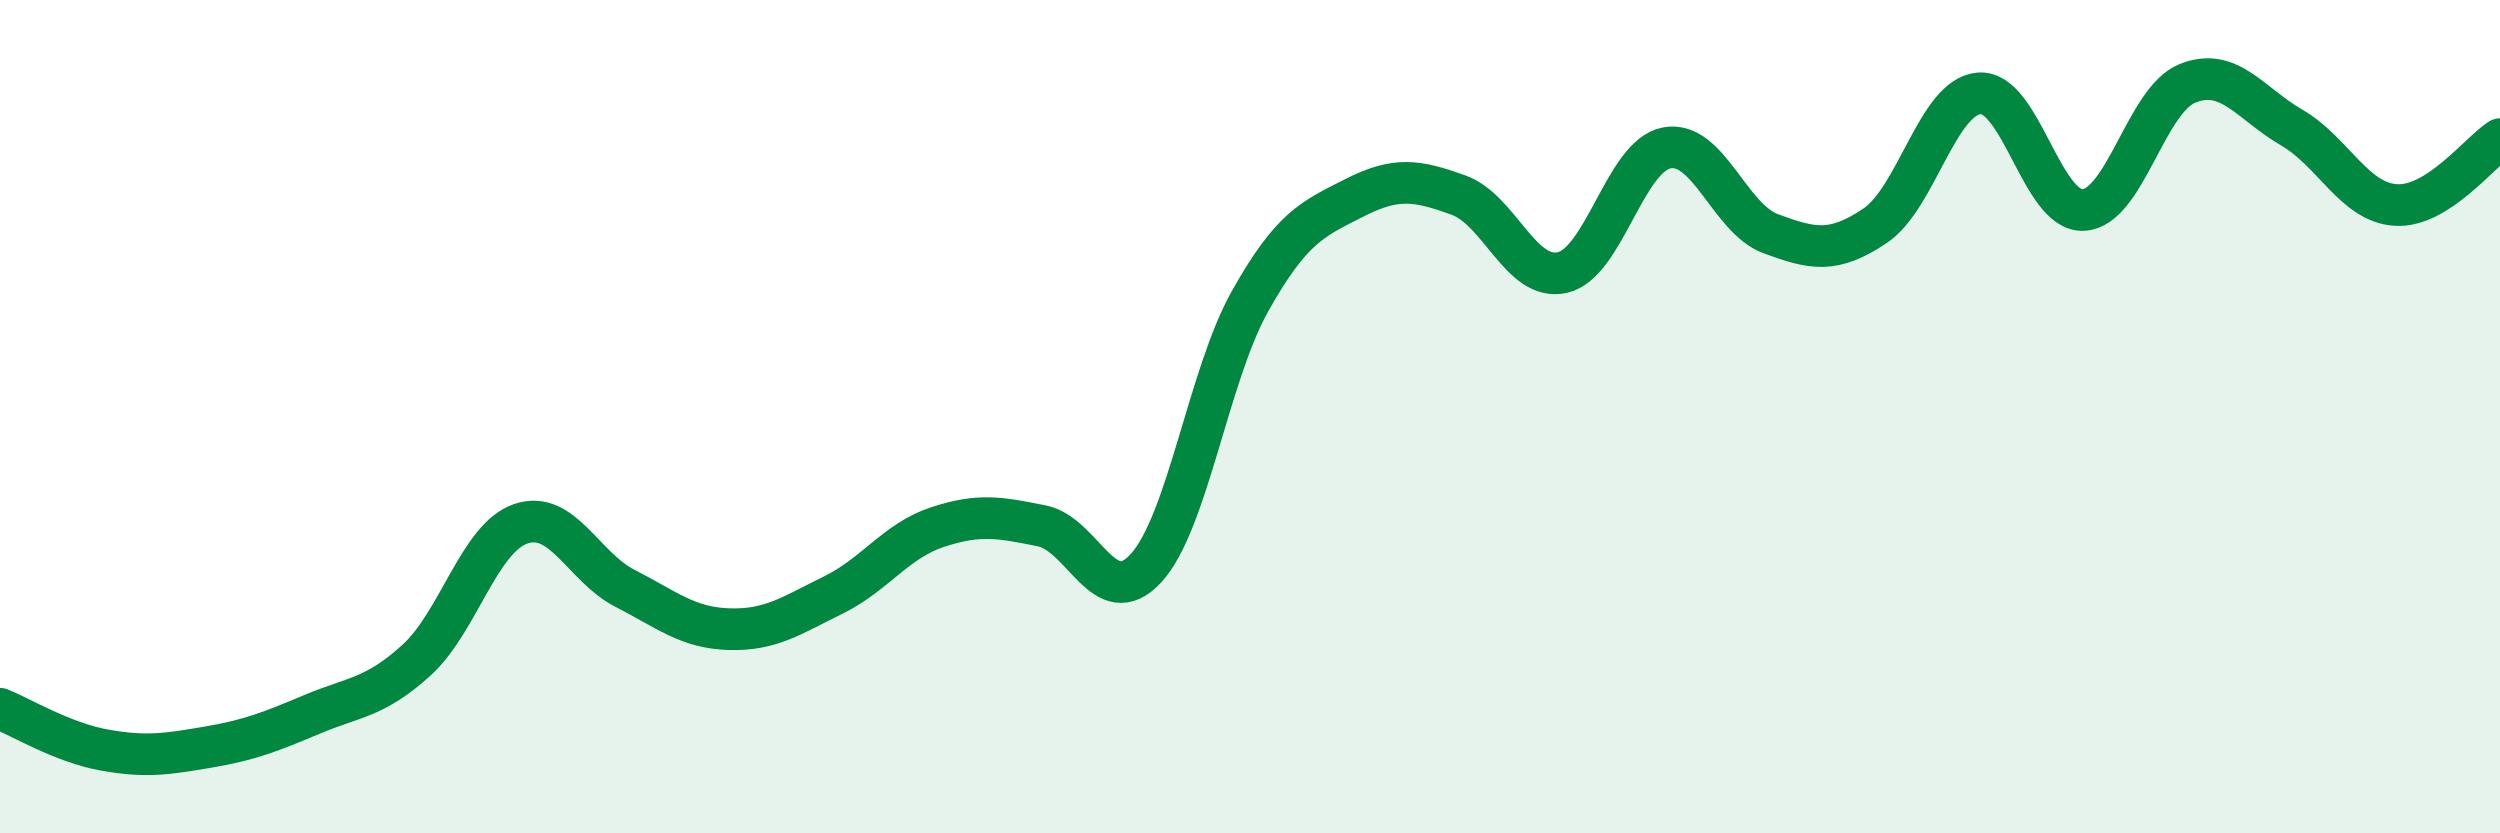
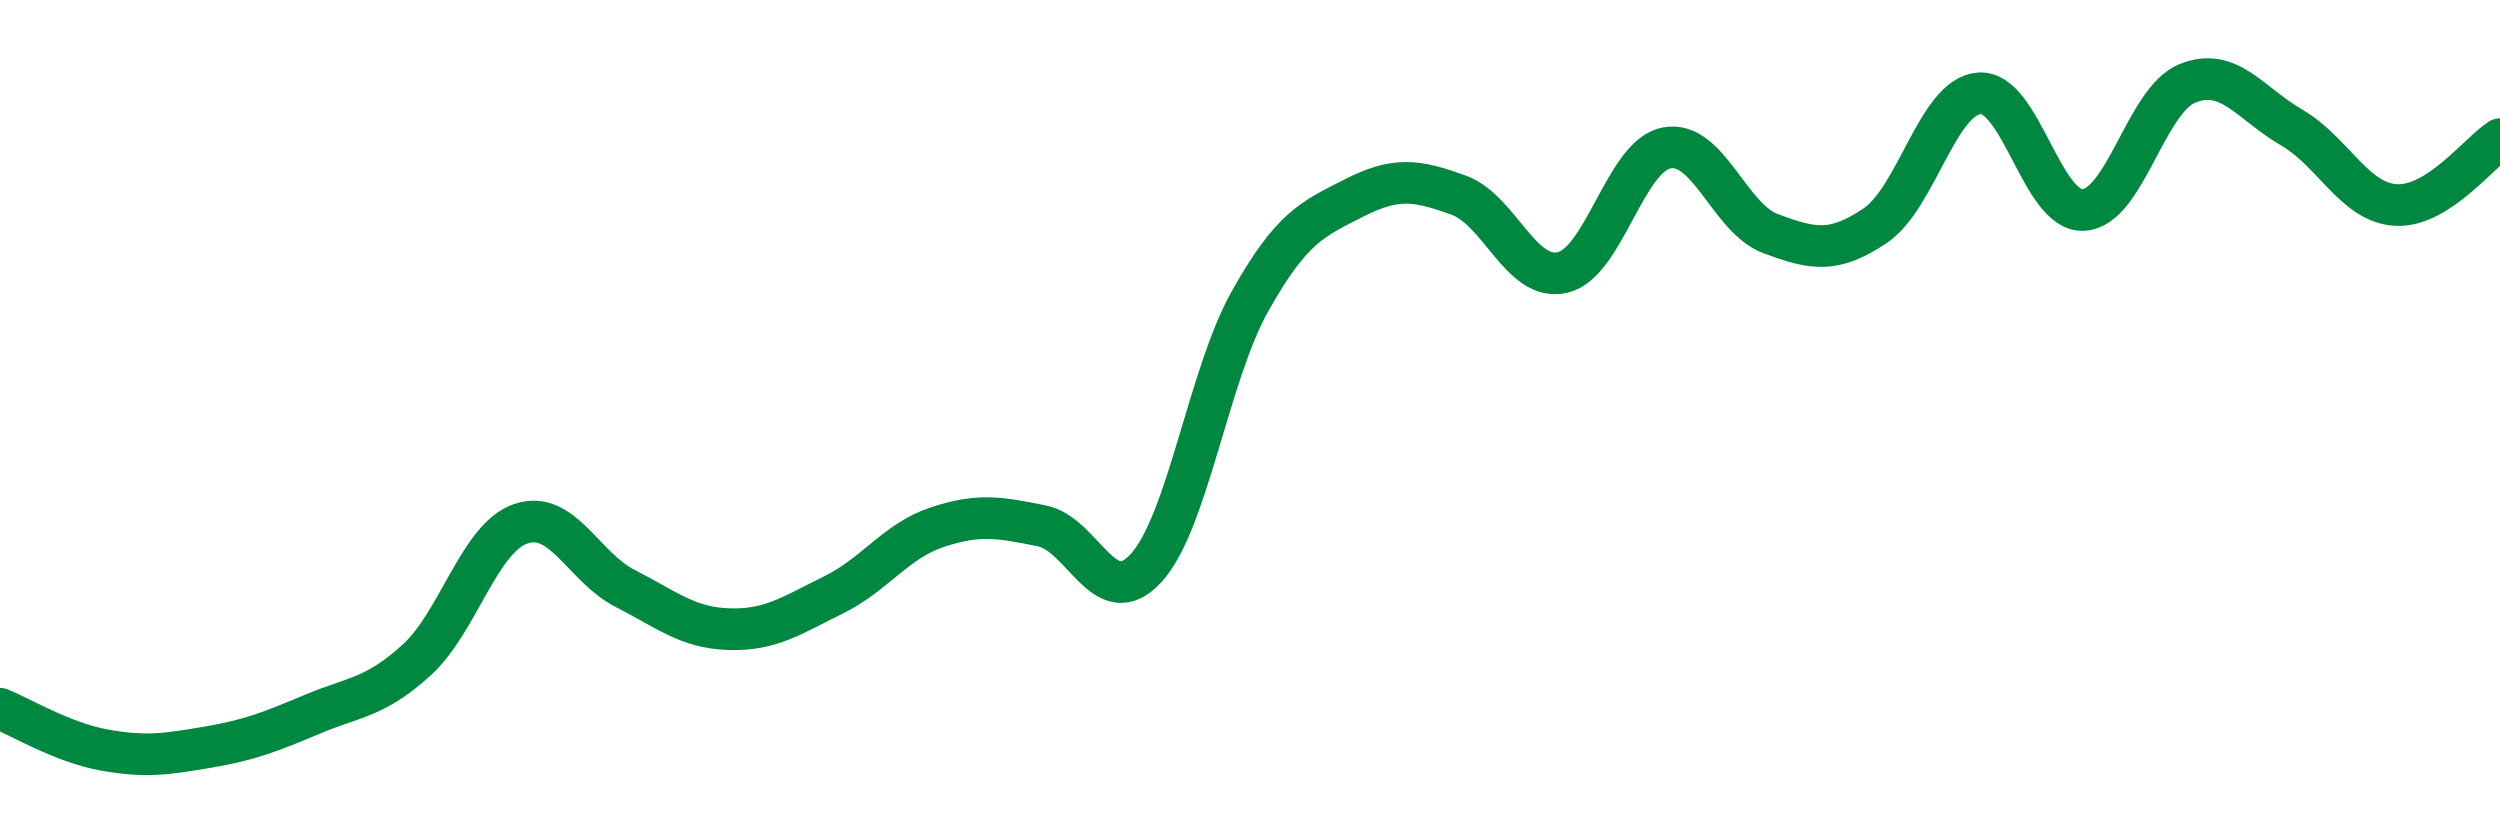
<svg xmlns="http://www.w3.org/2000/svg" width="60" height="20" viewBox="0 0 60 20">
-   <path d="M 0,17.01 C 0.5,17.21 1.5,17.82 2.5,18 C 3.5,18.18 4,18.1 5,17.93 C 6,17.76 6.5,17.56 7.5,17.14 C 8.5,16.72 9,16.75 10,15.84 C 11,14.93 11.5,12.91 12.5,12.57 C 13.5,12.23 14,13.61 15,14.12 C 16,14.63 16.5,15.07 17.5,15.1 C 18.5,15.13 19,14.77 20,14.28 C 21,13.79 21.5,12.98 22.5,12.65 C 23.5,12.32 24,12.42 25,12.62 C 26,12.82 26.5,14.72 27.5,13.64 C 28.5,12.56 29,9.01 30,7.23 C 31,5.45 31.5,5.26 32.5,4.75 C 33.5,4.24 34,4.32 35,4.68 C 36,5.04 36.5,6.77 37.5,6.54 C 38.5,6.31 39,3.74 40,3.55 C 41,3.36 41.5,5.24 42.5,5.61 C 43.5,5.98 44,6.09 45,5.42 C 46,4.75 46.5,2.32 47.5,2.24 C 48.5,2.16 49,5.09 50,5.04 C 51,4.99 51.5,2.4 52.5,2 C 53.5,1.6 54,2.48 55,3.06 C 56,3.64 56.5,4.86 57.5,4.92 C 58.5,4.98 59.5,3.66 60,3.34L60 20L0 20Z" fill="#008740" opacity="0.1" stroke-linecap="round" stroke-linejoin="round" />
  <path d="M 0,17.01 C 0.5,17.21 1.5,17.82 2.5,18 C 3.5,18.18 4,18.1 5,17.93 C 6,17.76 6.5,17.56 7.5,17.14 C 8.5,16.72 9,16.75 10,15.84 C 11,14.93 11.5,12.91 12.5,12.57 C 13.5,12.23 14,13.61 15,14.12 C 16,14.63 16.5,15.07 17.5,15.1 C 18.5,15.13 19,14.77 20,14.28 C 21,13.79 21.5,12.98 22.5,12.65 C 23.5,12.32 24,12.42 25,12.62 C 26,12.82 26.5,14.72 27.5,13.64 C 28.5,12.56 29,9.01 30,7.23 C 31,5.45 31.5,5.26 32.5,4.75 C 33.5,4.24 34,4.32 35,4.68 C 36,5.04 36.5,6.77 37.5,6.54 C 38.5,6.31 39,3.74 40,3.55 C 41,3.36 41.5,5.24 42.5,5.61 C 43.5,5.98 44,6.09 45,5.42 C 46,4.75 46.5,2.32 47.5,2.24 C 48.5,2.16 49,5.09 50,5.04 C 51,4.99 51.5,2.4 52.5,2 C 53.5,1.6 54,2.48 55,3.06 C 56,3.64 56.5,4.86 57.5,4.92 C 58.5,4.98 59.5,3.66 60,3.34" stroke="#008740" stroke-width="1" fill="none" stroke-linecap="round" stroke-linejoin="round" />
</svg>